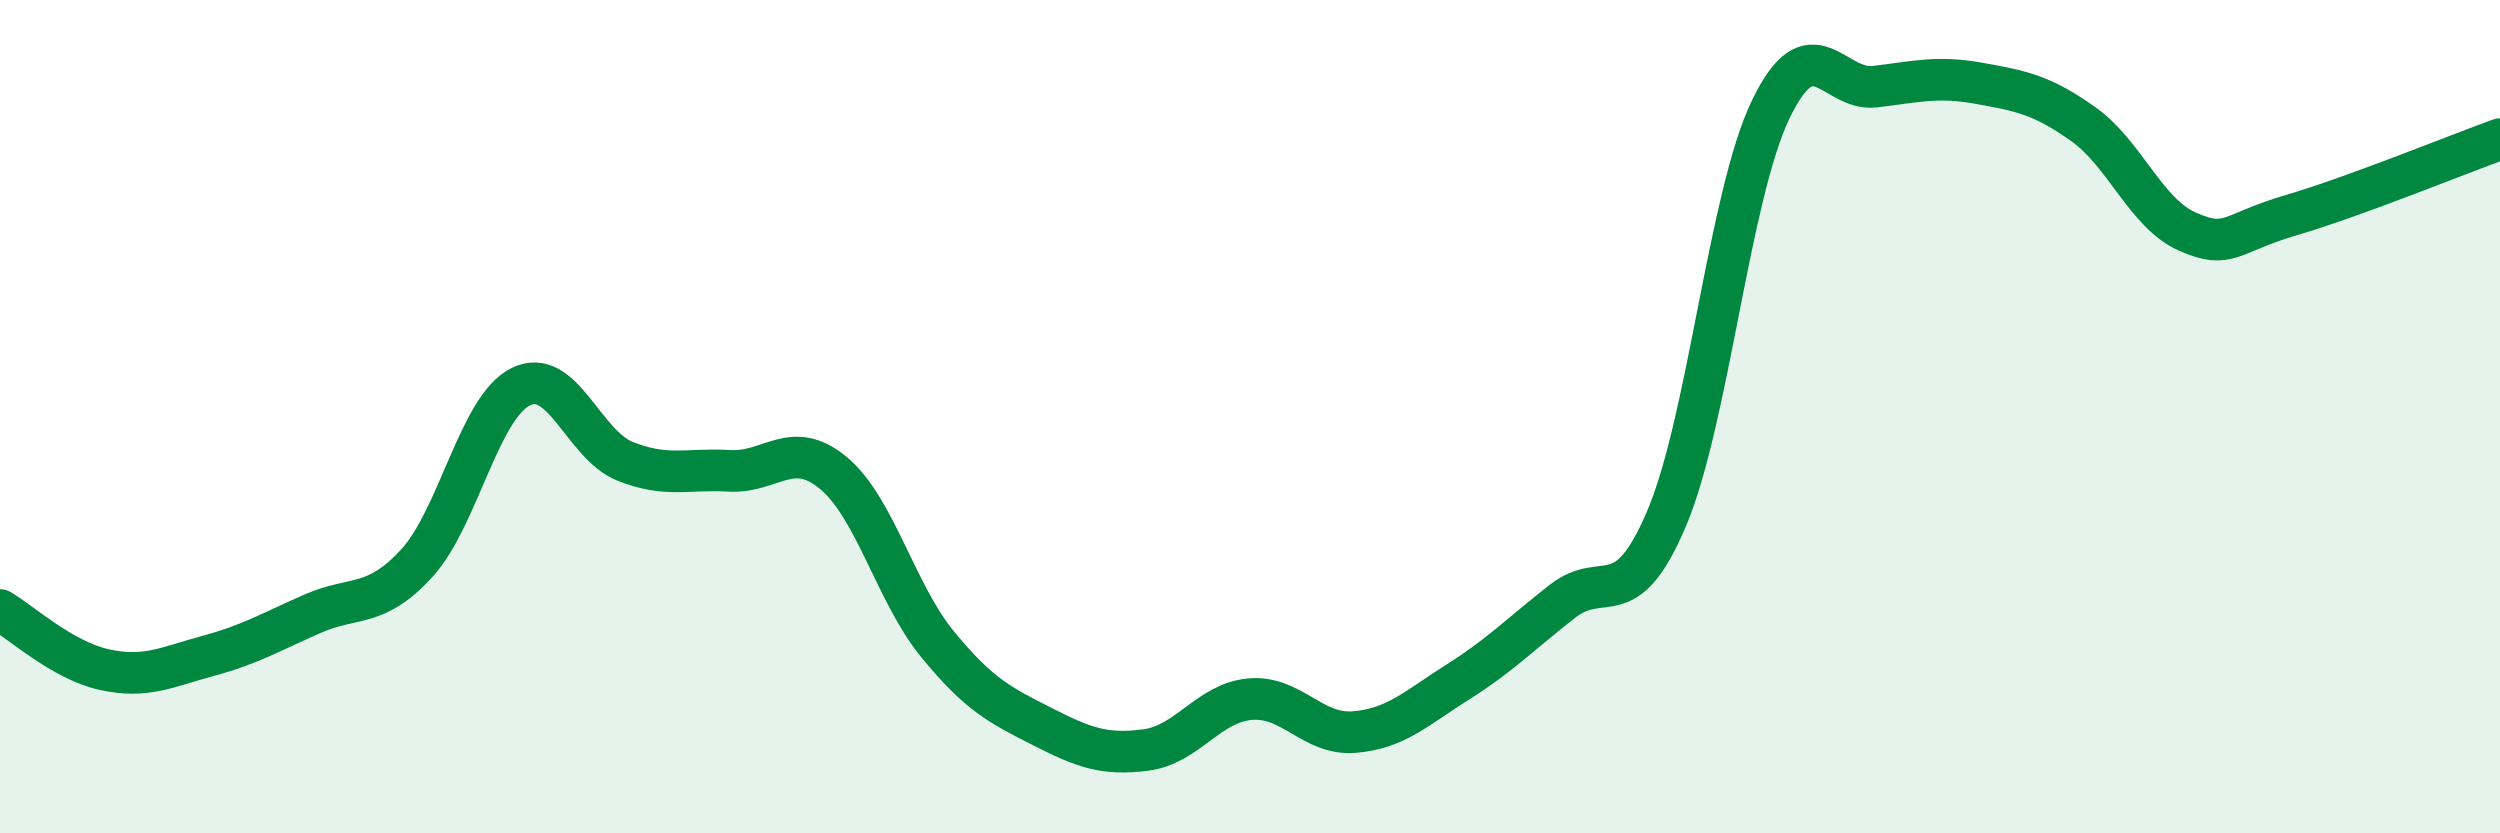
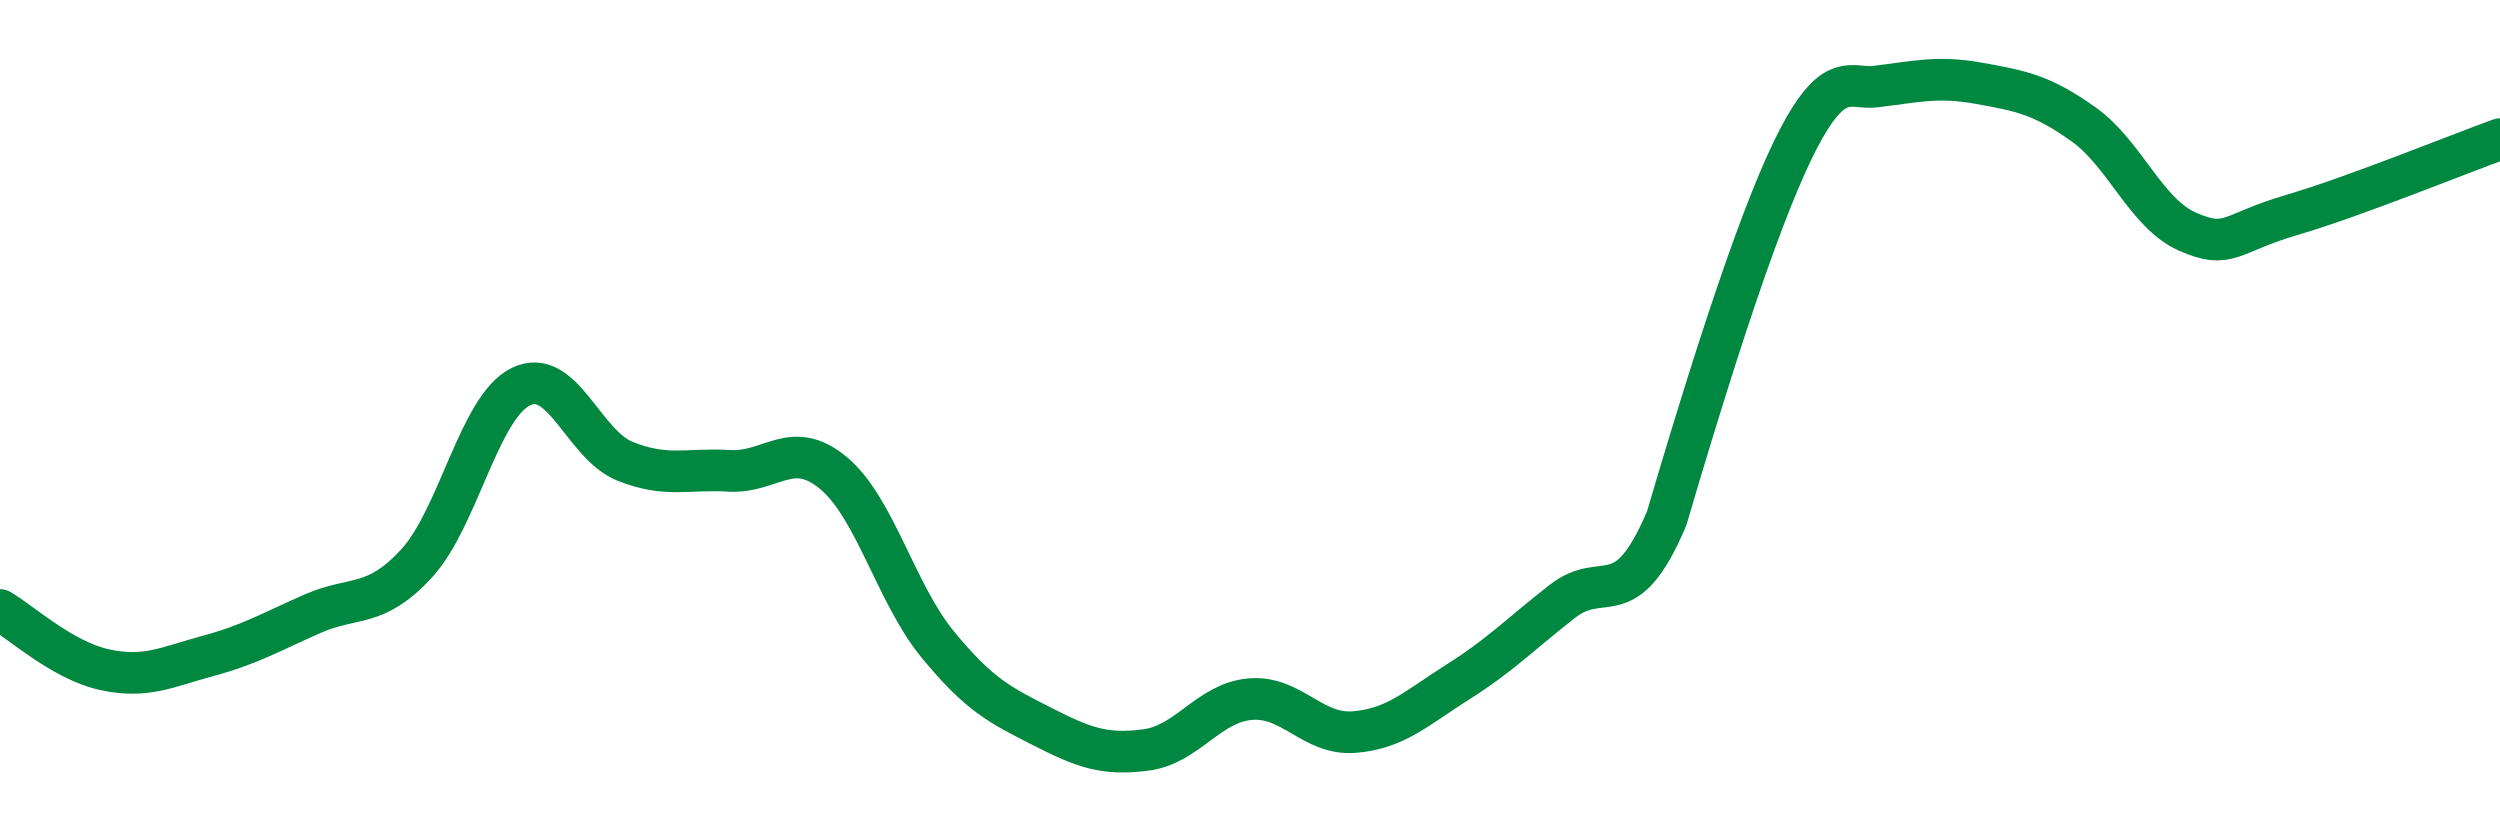
<svg xmlns="http://www.w3.org/2000/svg" width="60" height="20" viewBox="0 0 60 20">
-   <path d="M 0,14.64 C 0.5,14.93 1.5,15.85 2.5,16.07 C 3.5,16.29 4,16.01 5,15.74 C 6,15.47 6.5,15.17 7.5,14.73 C 8.5,14.29 9,14.61 10,13.52 C 11,12.43 11.5,9.77 12.5,9.28 C 13.5,8.79 14,10.67 15,11.07 C 16,11.47 16.5,11.24 17.5,11.3 C 18.5,11.36 19,10.52 20,11.35 C 21,12.18 21.5,14.24 22.5,15.46 C 23.5,16.68 24,16.92 25,17.43 C 26,17.94 26.5,18.13 27.5,18 C 28.5,17.87 29,16.87 30,16.78 C 31,16.69 31.5,17.65 32.5,17.57 C 33.5,17.49 34,16.99 35,16.36 C 36,15.73 36.5,15.21 37.5,14.43 C 38.5,13.65 39,14.8 40,12.44 C 41,10.08 41.5,4.69 42.5,2.62 C 43.5,0.55 44,2.2 45,2.08 C 46,1.96 46.5,1.82 47.5,2 C 48.5,2.18 49,2.27 50,2.98 C 51,3.69 51.5,5.12 52.5,5.56 C 53.5,6 53.5,5.6 55,5.16 C 56.5,4.72 59,3.7 60,3.34L60 20L0 20Z" fill="#008740" opacity="0.1" stroke-linecap="round" stroke-linejoin="round" />
-   <path d="M 0,14.64 C 0.5,14.93 1.5,15.85 2.5,16.07 C 3.5,16.29 4,16.01 5,15.74 C 6,15.47 6.5,15.17 7.5,14.73 C 8.5,14.29 9,14.61 10,13.52 C 11,12.43 11.5,9.77 12.5,9.28 C 13.5,8.79 14,10.67 15,11.07 C 16,11.47 16.5,11.24 17.5,11.3 C 18.5,11.36 19,10.52 20,11.35 C 21,12.18 21.5,14.24 22.5,15.46 C 23.5,16.68 24,16.92 25,17.43 C 26,17.94 26.5,18.13 27.5,18 C 28.5,17.87 29,16.87 30,16.78 C 31,16.69 31.5,17.65 32.5,17.57 C 33.5,17.49 34,16.99 35,16.36 C 36,15.73 36.5,15.21 37.5,14.43 C 38.5,13.65 39,14.8 40,12.44 C 41,10.08 41.5,4.69 42.5,2.62 C 43.5,0.55 44,2.2 45,2.08 C 46,1.96 46.5,1.82 47.5,2 C 48.5,2.18 49,2.27 50,2.98 C 51,3.69 51.5,5.12 52.5,5.56 C 53.5,6 53.5,5.6 55,5.16 C 56.5,4.72 59,3.7 60,3.34" stroke="#008740" stroke-width="1" fill="none" stroke-linecap="round" stroke-linejoin="round" />
+   <path d="M 0,14.64 C 0.5,14.93 1.5,15.85 2.5,16.07 C 3.5,16.29 4,16.01 5,15.74 C 6,15.47 6.5,15.17 7.5,14.73 C 8.5,14.29 9,14.61 10,13.52 C 11,12.43 11.5,9.77 12.5,9.28 C 13.5,8.79 14,10.67 15,11.07 C 16,11.47 16.5,11.24 17.5,11.3 C 18.5,11.36 19,10.52 20,11.35 C 21,12.18 21.5,14.24 22.5,15.46 C 23.5,16.68 24,16.92 25,17.43 C 26,17.94 26.5,18.13 27.5,18 C 28.5,17.87 29,16.87 30,16.78 C 31,16.69 31.5,17.65 32.5,17.57 C 33.5,17.49 34,16.99 35,16.36 C 36,15.73 36.5,15.21 37.5,14.43 C 38.5,13.65 39,14.8 40,12.44 C 43.5,0.55 44,2.2 45,2.08 C 46,1.96 46.5,1.82 47.5,2 C 48.5,2.18 49,2.27 50,2.98 C 51,3.69 51.5,5.12 52.5,5.56 C 53.5,6 53.5,5.6 55,5.16 C 56.5,4.72 59,3.7 60,3.34" stroke="#008740" stroke-width="1" fill="none" stroke-linecap="round" stroke-linejoin="round" />
</svg>